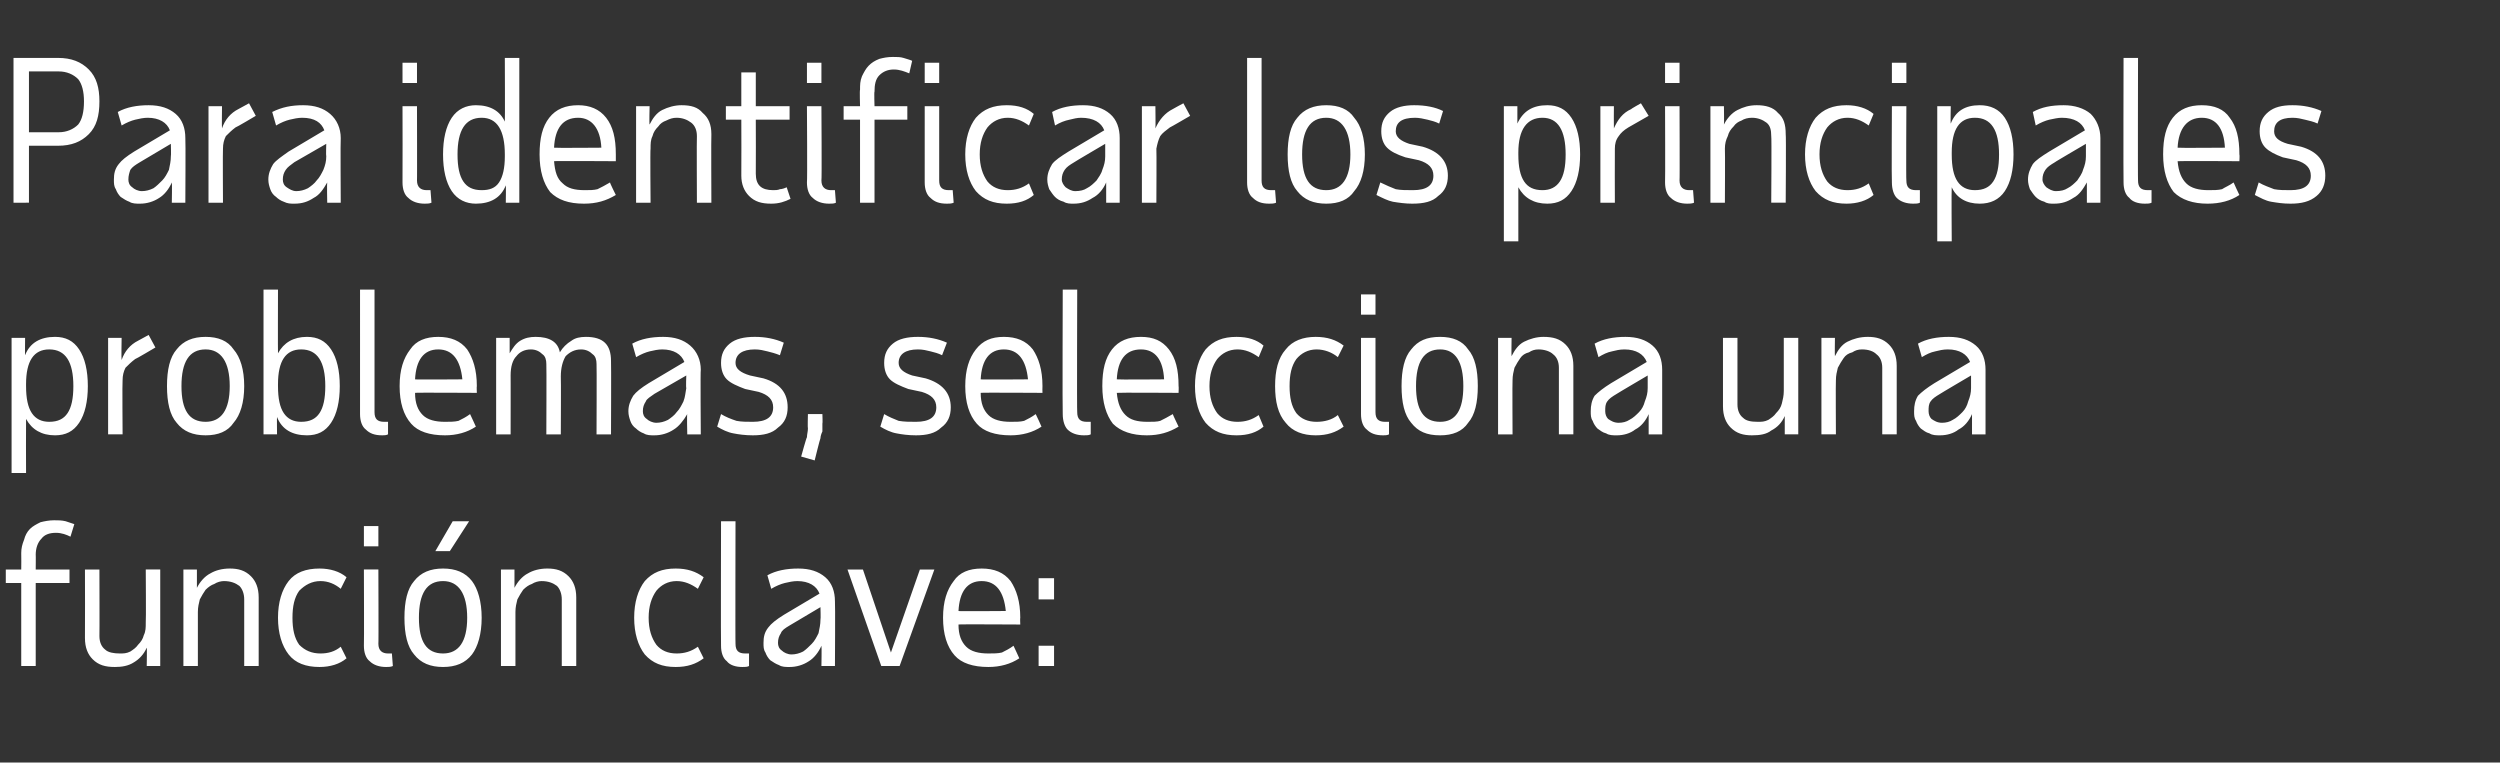
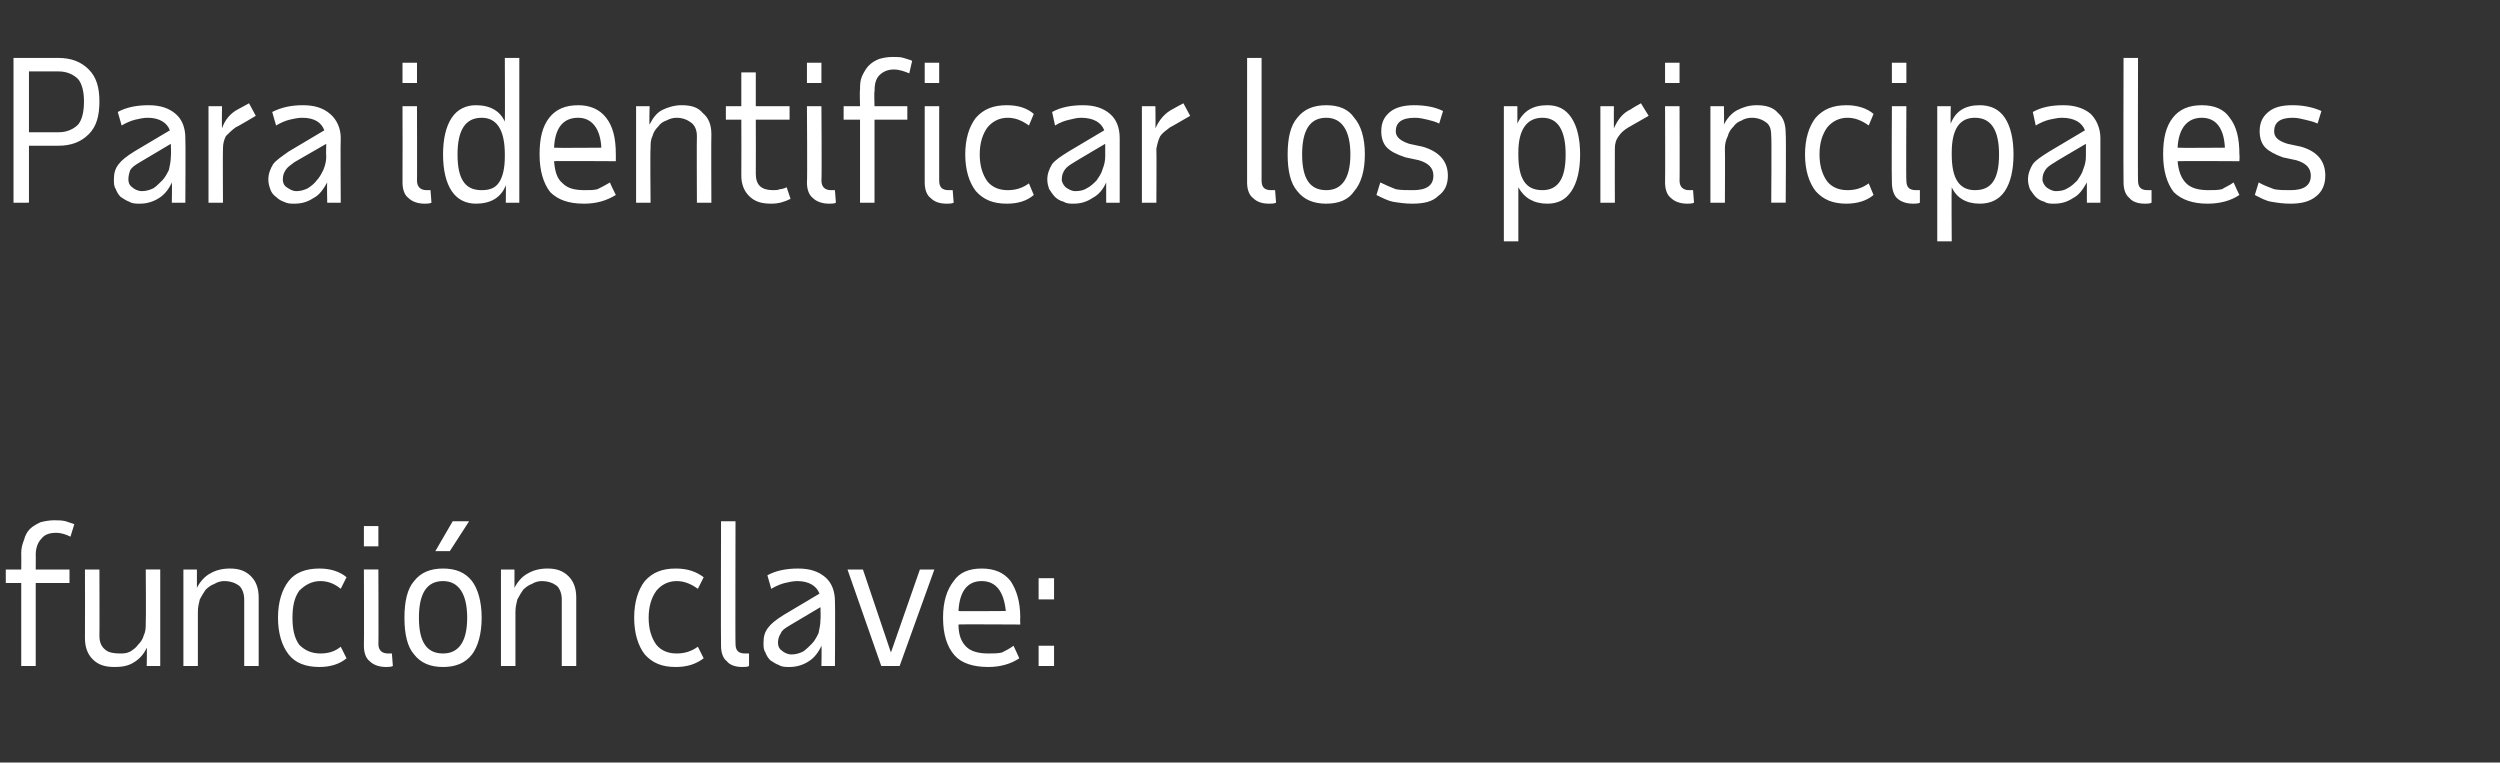
<svg xmlns="http://www.w3.org/2000/svg" version="1.1" width="259px" height="79px" viewBox="0 -1 259 79" style="top:-1px">
  <rect x="0" y="-1" width="259" height="79" fill="#333333" stroke="none" />
  <desc>Para identificar los principales problemas, selecciona una función clave:</desc>
  <defs />
  <g id="Polygon17872">
    <path d="m3.7 59.4v8.6H2.2v-8.6H.6V58h1.6s.02-1.66 0-1.7c0-.5.1-.9.3-1.4c.1-.4.3-.8.6-1.1c.3-.3.7-.5 1.1-.7c.4-.1.9-.2 1.4-.2c.4 0 .8 0 1.2.1l.9.3l-.4 1.3c-.4-.2-.9-.4-1.5-.4c-.7 0-1.2.2-1.5.6c-.4.4-.6 1-.6 1.7c.02-.04 0 1.5 0 1.5h3.5v1.4H3.7zm6.6-1.4s.02 6.92 0 6.9c0 .6.2 1.1.6 1.4c.3.3.9.4 1.5.4c.4 0 .7 0 1.1-.2c.3-.2.6-.4.8-.7c.3-.3.5-.6.6-1c.2-.4.2-.8.2-1.3c.04-.02 0-5.5 0-5.5h1.5v10h-1.4s.04-1.92 0-1.9c-.3.7-.8 1.2-1.3 1.5c-.6.4-1.3.5-2 .5c-1 0-1.7-.2-2.3-.8c-.5-.5-.8-1.2-.8-2.2c.02 0 0-7.1 0-7.1h1.5zm15 10v-6.9c0-.6-.2-1.1-.5-1.4c-.4-.3-.9-.5-1.6-.5c-.3 0-.7.1-1 .3c-.3.1-.6.3-.9.6c-.2.3-.4.6-.6 1c-.1.4-.2.8-.2 1.3v5.6H19v-10h1.4v1.9c.3-.6.8-1.2 1.4-1.5c.5-.3 1.2-.5 2-.5c.9 0 1.6.2 2.2.8c.5.5.8 1.2.8 2.2v7.1h-1.5zm5-5c0 1.2.2 2.1.7 2.8c.6.6 1.3.9 2.2.9c.8 0 1.5-.2 2.1-.7l.6 1.2c-.7.6-1.7.9-2.8.9c-1.4 0-2.5-.4-3.2-1.3c-.7-.9-1.1-2.2-1.1-3.8c0-1.6.4-2.9 1.1-3.8c.7-.9 1.8-1.3 3.2-1.3c1.1 0 2.1.3 2.8.9l-.6 1.2c-.6-.5-1.3-.8-2.1-.8c-.9 0-1.6.4-2.2 1c-.5.7-.7 1.6-.7 2.8zm7.4-9.5h1.5v2.1h-1.5v-2.1zm1.5 12.2c0 .7.4 1 1 1h.4l.1 1.3c-.2.1-.5.1-.7.1c-.7 0-1.3-.2-1.7-.6c-.4-.3-.6-.9-.6-1.6c.03-.04 0-7.9 0-7.9h1.5s.03 7.74 0 7.7zm6.7-6.5c-1.7 0-2.5 1.3-2.5 3.8c0 2.5.8 3.7 2.5 3.7c1.6 0 2.5-1.2 2.5-3.7c0-2.5-.9-3.8-2.5-3.8zm-4 3.8c0-1.7.3-3 1-3.8c.7-.9 1.7-1.3 3-1.3c1.3 0 2.3.4 3 1.3c.6.8 1 2.1 1 3.8c0 1.7-.4 3-1 3.8c-.7.9-1.7 1.3-3 1.3c-1.3 0-2.3-.4-3-1.3c-.7-.8-1-2.1-1-3.8zm3.2-6.9l1.8-3.1h1.7l-2 3.1h-1.5zM58.2 68v-6.9c0-.6-.2-1.1-.5-1.4c-.4-.3-.9-.5-1.6-.5c-.3 0-.7.1-1 .3c-.3.1-.6.3-.9.6c-.2.3-.4.6-.6 1c-.1.4-.2.8-.2 1.3v5.6h-1.5v-10h1.4v1.9c.3-.6.8-1.2 1.4-1.5c.5-.3 1.2-.5 2-.5c.9 0 1.6.2 2.2.8c.5.5.8 1.2.8 2.2v7.1h-1.5zm9-5c0 1.2.3 2.1.8 2.8c.5.6 1.2.9 2.1.9c.8 0 1.5-.2 2.2-.7l.6 1.2c-.8.6-1.7.9-2.9.9c-1.4 0-2.4-.4-3.2-1.3c-.7-.9-1.1-2.2-1.1-3.8c0-1.6.4-2.9 1.1-3.8c.8-.9 1.8-1.3 3.2-1.3c1.2 0 2.1.3 2.9.9l-.6 1.2c-.7-.5-1.4-.8-2.2-.8c-.9 0-1.6.4-2.1 1c-.5.7-.8 1.6-.8 2.8zm9 2.7c0 .7.3 1 1 1h.4v1.3c-.2.1-.4.1-.7.1c-.7 0-1.3-.2-1.6-.6c-.4-.3-.6-.9-.6-1.6c-.03-.04 0-12.9 0-12.9h1.5s-.03 12.74 0 12.7zm8.9 2.3s.04-2.08 0-2.1c-.3.7-.8 1.3-1.3 1.6c-.6.4-1.3.6-2 .6c-.4 0-.8 0-1.1-.2c-.3-.1-.6-.3-.9-.5c-.2-.2-.4-.5-.5-.8c-.2-.3-.2-.6-.2-1c0-.6.1-1.1.5-1.6c.3-.4.8-.8 1.6-1.3l3.7-2.2c-.3-.8-1.1-1.3-2.3-1.3c-.4 0-.9.1-1.3.2c-.4.1-.9.3-1.4.6l-.4-1.4c.9-.5 2-.7 3.2-.7c1.2 0 2.1.3 2.8.9c.7.6 1 1.5 1 2.5c.04 0 0 6.7 0 6.7h-1.4zM82 66.8c.4 0 .8-.1 1.2-.3c.3-.2.6-.5.9-.8c.3-.3.5-.7.7-1.1c.1-.5.2-.9.2-1.4c.04-.04 0-1.3 0-1.3l-3.2 1.9c-.5.3-.8.5-.9.8c-.2.3-.3.6-.3 1c0 .3.1.6.4.8c.2.2.6.4 1 .4zm9.3 1.2l-3.5-10h1.6l2.9 8.6l3-8.6h1.5l-3.6 10h-1.9zm14.3-.8c-.9.6-2 .9-3.2.9c-1.6 0-2.8-.4-3.5-1.2c-.8-.9-1.2-2.2-1.2-3.9c0-1.7.4-2.9 1.1-3.8c.6-.9 1.6-1.3 2.9-1.3c1.3 0 2.3.4 3 1.3c.6.9 1 2.1 1 3.8c-.03 0 0 .7 0 .7c0 0-6.45-.04-6.4 0c0 1.1.3 1.8.8 2.3c.5.5 1.3.7 2.3.7c.5 0 1 0 1.4-.1c.4-.2.8-.4 1.2-.7c.03.04.6 1.3.6 1.3c0 0 .01 0 0 0zm-1.4-4.9c-.2-2-1-3.1-2.5-3.1c-1.5 0-2.3 1.1-2.4 3.1c-.05.04 4.9 0 4.9 0c0 0-.05.04 0 0zm3.4 5.7v-2.1h1.6v2.1h-1.6zm0-6.9v-2.2h1.6v2.2h-1.6z" stroke="none" fill="#ffffff" />
  </g>
  <g id="Polygon17871">
-     <path d="m1.2 34h1.4s-.02 1.84 0 1.8c.5-1.3 1.6-1.9 3.1-1.9c1.1 0 1.9.4 2.5 1.3c.6.9.9 2.2.9 3.8c0 1.6-.3 2.9-.9 3.8c-.6.9-1.4 1.3-2.5 1.3c-1.4 0-2.4-.6-3-1.7c-.02 0 0 5.6 0 5.6H1.2v-14zm6.4 5c0-2.5-.8-3.8-2.5-3.8c-1.6 0-2.4 1.2-2.4 3.6v.2c0 1.3.2 2.2.6 2.8c.4.6 1 .9 1.8.9c.9 0 1.5-.3 1.9-.9c.4-.6.6-1.5.6-2.8zm8.5-4s-2.06 1.22-2.1 1.2c-.4.3-.7.6-1 .9c-.2.4-.3.8-.3 1.3c-.04 0 0 5.6 0 5.6h-1.5v-10h1.4s-.04 2.3 0 2.3c.3-.9.9-1.6 1.7-2l1.1-.6l.7 1.3zm5.2.2c-1.7 0-2.5 1.3-2.5 3.8c0 2.5.8 3.7 2.5 3.7c1.6 0 2.5-1.2 2.5-3.7c0-2.5-.9-3.8-2.5-3.8zm-4 3.8c0-1.7.3-3 1-3.8c.7-.9 1.7-1.3 3-1.3c1.3 0 2.3.4 2.9 1.3c.7.8 1.1 2.1 1.1 3.8c0 1.7-.4 3-1.1 3.8c-.6.9-1.6 1.3-2.9 1.3c-1.3 0-2.3-.4-3-1.3c-.7-.8-1-2.1-1-3.8zm11.5-10s-.02 6.62 0 6.6c.6-1.1 1.6-1.7 3-1.7c1.1 0 1.9.4 2.5 1.3c.6.9.9 2.2.9 3.8c0 1.6-.3 2.9-.9 3.8c-.6.9-1.4 1.3-2.5 1.3c-1.5 0-2.6-.6-3.1-1.9c-.02-.02 0 1.8 0 1.8h-1.4v-15h1.5zm2.4 13.7c.9 0 1.5-.3 1.9-.9c.4-.6.6-1.5.6-2.8c0-2.5-.8-3.8-2.5-3.8c-1.6 0-2.4 1.2-2.4 3.6v.2c0 1.3.2 2.2.6 2.8c.4.6 1 .9 1.8.9zm7.6-1c0 .7.3 1 1 1h.4v1.3c-.2.1-.4.1-.6.1c-.8 0-1.3-.2-1.7-.6c-.4-.3-.6-.9-.6-1.6V29h1.5v12.7zm10.5 1.5c-.9.6-2 .9-3.2.9c-1.6 0-2.8-.4-3.5-1.2c-.8-.9-1.2-2.2-1.2-3.9c0-1.7.4-2.9 1.1-3.8c.6-.9 1.6-1.3 2.9-1.3c1.3 0 2.3.4 3 1.3c.6.9 1 2.1 1 3.8c-.03 0 0 .7 0 .7c0 0-6.45-.04-6.4 0c0 1.1.3 1.8.8 2.3c.5.5 1.3.7 2.3.7c.5 0 1 0 1.4-.1c.4-.2.8-.4 1.2-.7c.03.04.6 1.3.6 1.3c0 0 .01 0 0 0zm-1.4-4.9c-.2-2-1-3.1-2.5-3.1c-1.5 0-2.3 1.1-2.4 3.1c-.05.04 4.9 0 4.9 0c0 0-.05.04 0 0zm3.5-4.3h1.4v1.6c.3-.5.6-1 1.1-1.3c.5-.3 1-.4 1.6-.4c1.4 0 2.3.5 2.5 1.6c.3-.5.7-.9 1.2-1.2c.4-.3.9-.4 1.5-.4c1.8 0 2.6.8 2.6 2.5c.03.02 0 7.6 0 7.6h-1.5s.03-7.32 0-7.3c0-.4-.1-.8-.4-1c-.3-.3-.7-.5-1.2-.5c-.7 0-1.2.3-1.6.7c-.3.5-.5 1.2-.5 2.1c.03.02 0 6 0 6h-1.5s.03-7.32 0-7.3c0-.4-.1-.8-.4-1c-.3-.3-.7-.5-1.2-.5c-.7 0-1.2.3-1.5.7c-.4.4-.6 1.1-.6 2c.01-.02 0 6.1 0 6.1h-1.5v-10zm19.8 10s-.05-2.08 0-2.1c-.4.7-.9 1.3-1.4 1.6c-.6.4-1.3.6-2 .6c-.4 0-.8 0-1.1-.2c-.3-.1-.6-.3-.8-.5c-.3-.2-.5-.5-.6-.8c-.1-.3-.2-.6-.2-1c0-.6.2-1.1.5-1.6c.3-.4.8-.8 1.6-1.3l3.7-2.2c-.3-.8-1.1-1.3-2.3-1.3c-.4 0-.9.1-1.3.2c-.4.1-.9.3-1.4.6l-.4-1.4c.9-.5 2-.7 3.2-.7c1.2 0 2.1.3 2.8.9c.7.6 1.1 1.5 1.1 2.5c-.05 0 0 6.7 0 6.7h-1.4zM68 42.8c.4 0 .8-.1 1.2-.3c.3-.2.7-.5.9-.8c.3-.3.5-.7.7-1.1c.2-.5.2-.9.3-1.4c-.05-.04 0-1.3 0-1.3l-3.3 1.9c-.4.3-.8.5-.9.8c-.2.3-.3.6-.3 1c0 .3.1.6.4.8c.2.2.6.4 1 .4zm10 1.3c-.8 0-1.5-.1-2-.2c-.6-.1-1.2-.4-1.7-.7l.4-1.3c.5.3 1 .5 1.6.7c.5.1 1.1.1 1.7.1c1.4 0 2.1-.5 2.1-1.5c0-.8-.5-1.3-1.5-1.6l-1.4-.3c-.8-.3-1.5-.6-1.9-1c-.4-.4-.6-1-.6-1.7c0-.9.3-1.5.9-2c.6-.5 1.5-.7 2.6-.7c1.1 0 2.1.2 3 .6l-.4 1.3c-.5-.2-.9-.3-1.3-.4c-.4-.1-.8-.2-1.3-.2c-1.3 0-2 .5-2 1.4c0 .6.5 1 1.5 1.3l1.4.3c1.7.5 2.5 1.5 2.5 3c0 .9-.3 1.6-1 2.1c-.6.6-1.5.8-2.6.8zm5.7-2.2h1.5s.04 1 0 1v.8c-.1.2-.2.5-.2.7c-.04.02-.6 2.3-.6 2.3l-1.4-.4s.56-2.04.6-2c0-.3.1-.6.1-.9c-.04 0 0-1.5 0-1.5zm11.2 2.2c-.8 0-1.5-.1-2-.2c-.6-.1-1.2-.4-1.7-.7l.4-1.3c.5.3 1 .5 1.5.7c.6.1 1.1.1 1.8.1c1.4 0 2.1-.5 2.1-1.5c0-.8-.5-1.3-1.5-1.6l-1.4-.3c-.8-.3-1.5-.6-1.9-1c-.4-.4-.6-1-.6-1.7c0-.9.3-1.5.9-2c.6-.5 1.5-.7 2.6-.7c1.1 0 2.1.2 3 .6l-.5 1.3c-.4-.2-.8-.3-1.2-.4c-.4-.1-.8-.2-1.3-.2c-1.3 0-2 .5-2 1.4c0 .6.5 1 1.4 1.3l1.4.3c1.7.5 2.6 1.5 2.6 3c0 .9-.3 1.6-1 2.1c-.6.6-1.5.8-2.6.8zm13-.9c-.9.6-2 .9-3.2.9c-1.6 0-2.8-.4-3.5-1.2c-.8-.9-1.2-2.2-1.2-3.9c0-1.7.4-2.9 1.1-3.8c.7-.9 1.6-1.3 2.9-1.3c1.3 0 2.3.4 3 1.3c.6.9 1 2.1 1 3.8c-.02 0 0 .7 0 .7c0 0-6.44-.04-6.4 0c0 1.1.3 1.8.8 2.3c.5.5 1.3.7 2.3.7c.6 0 1 0 1.4-.1c.4-.2.8-.4 1.2-.7c.04.04.6 1.3.6 1.3c0 0 .02 0 0 0zm-1.4-4.9c-.2-2-1-3.1-2.5-3.1c-1.5 0-2.3 1.1-2.4 3.1c-.04.04 4.9 0 4.9 0c0 0-.04.04 0 0zm5.1 3.4c0 .7.3 1 1 1h.4v1.3c-.2.1-.4.1-.7.1c-.7 0-1.3-.2-1.7-.6c-.3-.3-.5-.9-.5-1.6c-.04-.04 0-12.9 0-12.9h1.5s-.04 12.74 0 12.7zm10.5 1.5c-1 .6-2 .9-3.3.9c-1.5 0-2.7-.4-3.5-1.2c-.7-.9-1.1-2.2-1.1-3.9c0-1.7.3-2.9 1-3.8c.7-.9 1.7-1.3 3-1.3c1.3 0 2.2.4 2.9 1.3c.7.9 1 2.1 1 3.8c.03 0 0 .7 0 .7c0 0-6.39-.04-6.4 0c.1 1.1.4 1.8.9 2.3c.5.5 1.2.7 2.3.7c.5 0 1 0 1.3-.1c.4-.2.8-.4 1.3-.7c-.01.04.6 1.3.6 1.3c0 0-.03 0 0 0zm-1.5-4.9c-.1-2-.9-3.1-2.4-3.1c-1.6 0-2.4 1.1-2.5 3.1c.01.04 4.9 0 4.9 0c0 0 .01.04 0 0zm4.7.7c0 1.2.3 2.1.8 2.8c.5.6 1.2.9 2.1.9c.8 0 1.5-.2 2.2-.7l.5 1.2c-.7.6-1.6.9-2.8.9c-1.4 0-2.4-.4-3.2-1.3c-.7-.9-1.1-2.2-1.1-3.8c0-1.6.4-2.9 1.1-3.8c.8-.9 1.8-1.3 3.2-1.3c1.2 0 2.1.3 2.8.9l-.5 1.2c-.7-.5-1.4-.8-2.2-.8c-.9 0-1.6.4-2.1 1c-.5.7-.8 1.6-.8 2.8zm8.3 0c0 1.2.2 2.1.7 2.8c.5.6 1.2.9 2.1.9c.8 0 1.6-.2 2.2-.7l.6 1.2c-.8.6-1.7.9-2.9.9c-1.3 0-2.4-.4-3.1-1.3c-.8-.9-1.1-2.2-1.1-3.8c0-1.6.3-2.9 1.1-3.8c.7-.9 1.8-1.3 3.1-1.3c1.2 0 2.1.3 2.9.9l-.6 1.2c-.6-.5-1.4-.8-2.2-.8c-.9 0-1.6.4-2.1 1c-.5.7-.7 1.6-.7 2.8zm7.4-9.5h1.5v2.1H141v-2.1zm1.5 12.2c0 .7.3 1 1 1h.4v1.3c-.2.1-.4.1-.6.1c-.8 0-1.3-.2-1.7-.6c-.4-.3-.6-.9-.6-1.6V34h1.5v7.7zm6.7-6.5c-1.7 0-2.5 1.3-2.5 3.8c0 2.5.8 3.7 2.5 3.7c1.6 0 2.4-1.2 2.4-3.7c0-2.5-.8-3.8-2.4-3.8zm-4 3.8c0-1.7.3-3 1-3.8c.7-.9 1.6-1.3 3-1.3c1.3 0 2.3.4 2.9 1.3c.7.8 1 2.1 1 3.8c0 1.7-.3 3-1 3.8c-.6.9-1.6 1.3-2.9 1.3c-1.4 0-2.3-.4-3-1.3c-.7-.8-1-2.1-1-3.8zm16.3 5v-6.9c0-.6-.2-1.1-.6-1.4c-.3-.3-.9-.5-1.5-.5c-.4 0-.7.1-1 .3c-.4.1-.7.3-.9.6c-.2.3-.4.6-.6 1c-.1.4-.2.8-.2 1.3c-.03-.02 0 5.6 0 5.6h-1.5v-10h1.4s-.03 1.92 0 1.9c.3-.6.7-1.2 1.3-1.5c.6-.3 1.3-.5 2-.5c1 0 1.7.2 2.3.8c.5.5.8 1.2.8 2.2v7.1h-1.5zm9.3 0v-2.1c-.3.7-.8 1.3-1.4 1.6c-.5.4-1.2.6-1.9.6c-.4 0-.8 0-1.1-.2c-.4-.1-.6-.3-.9-.5c-.2-.2-.4-.5-.5-.8c-.2-.3-.2-.6-.2-1c0-.6.1-1.1.4-1.6c.4-.4.9-.8 1.7-1.3l3.7-2.2c-.3-.8-1.1-1.3-2.3-1.3c-.5 0-.9.1-1.3.2c-.5.1-.9.3-1.4.6l-.4-1.4c.9-.5 2-.7 3.2-.7c1.2 0 2.1.3 2.8.9c.7.6 1 1.5 1 2.5c.01 0 0 6.7 0 6.7h-1.4zm-3.1-1.2c.4 0 .8-.1 1.1-.3c.4-.2.7-.5 1-.8c.3-.3.5-.7.6-1.1c.2-.5.3-.9.3-1.4v-1.3s-3.23 1.9-3.2 1.9c-.5.3-.8.5-1 .8c-.2.3-.2.6-.2 1c0 .3.1.6.3.8c.3.2.6.4 1.1.4zM180 34v6.9c0 .6.2 1.1.6 1.4c.3.3.8.4 1.5.4c.4 0 .7 0 1.1-.2c.3-.2.6-.4.8-.7c.3-.3.5-.6.6-1c.1-.4.2-.8.2-1.3V34h1.5v10h-1.4v-1.9c-.3.7-.8 1.2-1.4 1.5c-.5.4-1.2.5-2 .5c-.9 0-1.6-.2-2.2-.8c-.5-.5-.8-1.2-.8-2.2V34h1.5zm15 10v-6.9c0-.6-.2-1.1-.6-1.4c-.3-.3-.8-.5-1.5-.5c-.4 0-.7.1-1 .3c-.4.1-.7.3-.9.6c-.2.3-.4.6-.6 1c-.1.4-.2.8-.2 1.3c-.03-.02 0 5.6 0 5.6h-1.5v-10h1.4s-.03 1.92 0 1.9c.3-.6.7-1.2 1.3-1.5c.6-.3 1.3-.5 2.1-.5c.9 0 1.6.2 2.2.8c.5.5.8 1.2.8 2.2v7.1H195zm9.3 0v-2.1c-.3.7-.8 1.3-1.4 1.6c-.5.4-1.2.6-1.9.6c-.4 0-.8 0-1.1-.2c-.4-.1-.6-.3-.9-.5c-.2-.2-.4-.5-.5-.8c-.2-.3-.2-.6-.2-1c0-.6.1-1.1.4-1.6c.4-.4.9-.8 1.7-1.3l3.7-2.2c-.3-.8-1.1-1.3-2.3-1.3c-.5 0-.9.1-1.3.2c-.5.1-.9.3-1.4.6l-.4-1.4c.9-.5 2-.7 3.2-.7c1.2 0 2.1.3 2.8.9c.7.6 1 1.5 1 2.5c.01 0 0 6.7 0 6.7h-1.4zm-3.1-1.2c.4 0 .8-.1 1.1-.3c.4-.2.7-.5 1-.8c.3-.3.5-.7.6-1.1c.2-.5.3-.9.3-1.4v-1.3s-3.23 1.9-3.2 1.9c-.5.3-.8.5-1 .8c-.2.3-.2.6-.2 1c0 .3.1.6.3.8c.3.2.6.4 1.1.4z" stroke="none" fill="#ffffff" />
-   </g>
+     </g>
  <g id="Polygon17870">
    <path d="m6 5c1.4 0 2.4.4 3.2 1.2c.8.8 1.1 1.9 1.1 3.3c0 1.5-.3 2.6-1.1 3.4c-.8.8-1.8 1.2-3.2 1.2h-3v5.9H1.4v-15h4.6zM3 6.4v6.3h3.1c.8 0 1.5-.3 2-.8c.4-.5.6-1.3.6-2.4c0-1-.2-1.8-.6-2.3c-.5-.5-1.2-.8-2-.8H3zM17.8 20s.04-2.08 0-2.1c-.3.7-.8 1.3-1.3 1.6c-.6.4-1.3.6-2 .6c-.4 0-.8 0-1.1-.2c-.3-.1-.6-.3-.9-.5c-.2-.2-.4-.5-.5-.8c-.2-.3-.2-.6-.2-1c0-.6.1-1.1.5-1.6c.3-.4.8-.8 1.6-1.3l3.7-2.2c-.3-.8-1.1-1.3-2.3-1.3c-.4 0-.9.1-1.3.2c-.4.1-.9.3-1.4.6l-.4-1.4c.9-.5 2-.7 3.2-.7c1.2 0 2.1.3 2.8.9c.7.6 1 1.5 1 2.5c.04 0 0 6.7 0 6.7h-1.4zm-3.1-1.2c.4 0 .8-.1 1.2-.3c.3-.2.6-.5.9-.8c.3-.3.5-.7.7-1.1c.1-.5.2-.9.2-1.4c.04-.04 0-1.3 0-1.3l-3.2 1.9c-.5.3-.8.5-1 .8c-.1.3-.2.6-.2 1c0 .3.1.6.4.8c.2.2.6.4 1 .4zM26.5 11s-2.05 1.22-2.1 1.2c-.4.3-.7.6-1 .9c-.2.4-.3.8-.3 1.3c-.03 0 0 5.6 0 5.6h-1.5v-10h1.4s-.03 2.3 0 2.3c.3-.9.9-1.6 1.7-2l1.1-.6l.7 1.3zm7.4 9s-.04-2.08 0-2.1c-.4.7-.8 1.3-1.4 1.6c-.6.4-1.2.6-2 .6c-.4 0-.7 0-1.1-.2c-.3-.1-.6-.3-.8-.5c-.3-.2-.5-.5-.6-.8c-.1-.3-.2-.6-.2-1c0-.6.2-1.1.5-1.6c.3-.4.9-.8 1.6-1.3l3.7-2.2c-.3-.8-1-1.3-2.3-1.3c-.4 0-.9.1-1.3.2c-.4.1-.9.3-1.4.6l-.4-1.4c1-.5 2-.7 3.2-.7c1.2 0 2.1.3 2.8.9c.7.6 1.1 1.5 1.1 2.5c-.04 0 0 6.7 0 6.7h-1.4zm-3.2-1.2c.4 0 .8-.1 1.2-.3c.3-.2.7-.5.9-.8c.3-.3.5-.7.7-1.1c.2-.5.3-.9.3-1.4c-.04-.04 0-1.3 0-1.3l-3.3 1.9c-.4.3-.7.5-.9.8c-.2.3-.3.6-.3 1c0 .3.1.6.4.8c.3.2.6.4 1 .4zm11-13.3h1.5v2.1h-1.5V5.5zm1.5 12.2c0 .7.4 1 1 1h.4l.1 1.3c-.2.1-.5.1-.7.1c-.7 0-1.3-.2-1.7-.6c-.4-.3-.6-.9-.6-1.6c.02-.04 0-7.9 0-7.9h1.5s.02 7.74 0 7.7zM53.8 20h-1.4s.03-1.82 0-1.8c-.5 1.3-1.6 1.9-3.1 1.9c-1 0-1.9-.4-2.5-1.3c-.6-.9-.9-2.2-.9-3.8c0-1.6.3-2.9.9-3.8c.6-.9 1.5-1.3 2.5-1.3c1.5 0 2.5.6 3 1.7c.03.02 0-6.6 0-6.6h1.5v15zm-3.9-1.3c.8 0 1.4-.2 1.8-.8c.4-.6.6-1.5.6-2.7v-.2c0-2.5-.8-3.8-2.4-3.8c-1.7 0-2.5 1.3-2.5 3.8c0 1.3.2 2.2.6 2.8c.4.6 1 .9 1.9.9zm13.9.5c-1 .6-2 .9-3.3.9c-1.6 0-2.7-.4-3.5-1.2c-.7-.9-1.1-2.2-1.1-3.9c0-1.7.3-2.9 1-3.8c.7-.9 1.7-1.3 3-1.3c1.2 0 2.2.4 2.9 1.3c.7.9 1 2.1 1 3.8v.7s-6.41-.04-6.4 0c.1 1.1.3 1.8.9 2.3c.5.5 1.2.7 2.3.7c.5 0 .9 0 1.3-.1c.4-.2.8-.4 1.3-.7c-.03.04.6 1.3.6 1.3c0 0-.05 0 0 0zm-1.5-4.9c-.1-2-1-3.1-2.4-3.1c-1.6 0-2.4 1.1-2.5 3.1c-.01.04 4.9 0 4.9 0c0 0-.01.04 0 0zm9.9 5.7s-.03-6.92 0-6.9c0-.6-.2-1.1-.6-1.4c-.4-.3-.9-.5-1.5-.5c-.4 0-.7.1-1.1.3c-.3.1-.6.3-.8.6c-.3.3-.5.6-.6 1c-.2.4-.2.8-.2 1.3c-.05-.02 0 5.6 0 5.6h-1.5v-10h1.4s-.05 1.92 0 1.9c.3-.6.7-1.2 1.3-1.5c.6-.3 1.3-.5 2-.5c1 0 1.7.2 2.2.8c.6.5.9 1.2.9 2.2c-.03 0 0 7.1 0 7.1h-1.5zm4.6-8.6h-1.6V10h1.6V6.5h1.5v3.5h3.5v1.4h-3.5s.02 5.6 0 5.6c0 1.2.6 1.7 1.8 1.7c.2 0 .5 0 .7-.1c.2 0 .5-.1.7-.2l.4 1.2c-.6.3-1.2.5-2 .5c-1 0-1.7-.2-2.3-.8c-.5-.5-.8-1.2-.8-2.1c.02-.02 0-5.8 0-5.8zm6.8-5.9h1.5v2.1h-1.5V5.5zm1.5 12.2c0 .7.4 1 1 1h.4l.1 1.3c-.2.1-.4.1-.7.1c-.7 0-1.3-.2-1.7-.6c-.4-.3-.6-.9-.6-1.6c.05-.04 0-7.9 0-7.9h1.5s.05 7.74 0 7.7zm5.5-6.3v8.6h-1.5v-8.6h-1.7V10h1.7s-.05-1.66 0-1.7c0-.5 0-.9.2-1.4c.2-.4.4-.8.7-1.1c.3-.3.6-.5 1.1-.7c.4-.1.8-.2 1.4-.2c.4 0 .8 0 1.1.1c.3.1.7.2.9.3l-.3 1.3c-.5-.2-1-.4-1.6-.4c-.6 0-1.1.2-1.5.6c-.4.4-.5 1-.5 1.7c-.05-.04 0 1.5 0 1.5h3.4v1.4h-3.4zm5.2-5.9h1.5v2.1h-1.5V5.5zm1.5 12.2c0 .7.3 1 1 1h.4l.1 1.3c-.2.1-.5.1-.7.1c-.8 0-1.3-.2-1.7-.6c-.4-.3-.6-.9-.6-1.6V10h1.5v7.7zm4.2-2.7c0 1.2.3 2.1.8 2.8c.5.6 1.2.9 2.1.9c.8 0 1.5-.2 2.2-.7l.5 1.2c-.7.6-1.6.9-2.8.9c-1.4 0-2.4-.4-3.2-1.3c-.7-.9-1.1-2.2-1.1-3.8c0-1.6.4-2.9 1.1-3.8c.8-.9 1.8-1.3 3.2-1.3c1.2 0 2.1.3 2.8.9l-.5 1.2c-.7-.5-1.4-.8-2.2-.8c-.9 0-1.6.4-2.1 1c-.5.7-.8 1.6-.8 2.8zm13.1 5v-2.1c-.3.7-.8 1.3-1.4 1.6c-.6.4-1.2.6-2 .6c-.3 0-.7 0-1-.2c-.4-.1-.7-.3-.9-.5c-.2-.2-.4-.5-.6-.8c-.1-.3-.2-.6-.2-1c0-.6.2-1.1.5-1.6c.3-.4.9-.8 1.7-1.3l3.7-2.2c-.3-.8-1.1-1.3-2.4-1.3c-.4 0-.8.1-1.2.2c-.5.1-1 .3-1.5.6l-.3-1.4c.9-.5 2-.7 3.2-.7c1.2 0 2.1.3 2.8.9c.7.6 1 1.5 1 2.5v6.7h-1.4zm-3.2-1.2c.5 0 .9-.1 1.2-.3c.4-.2.7-.5 1-.8c.2-.3.5-.7.6-1.1c.2-.5.3-.9.3-1.4v-1.3s-3.24 1.9-3.2 1.9c-.5.3-.8.5-1 .8c-.2.3-.3.6-.3 1c0 .3.2.6.4.8c.3.2.6.4 1 .4zm11.9-7.8s-2.09 1.22-2.1 1.2c-.4.3-.8.6-1 .9c-.2.4-.3.8-.4 1.3c.03 0 0 5.6 0 5.6h-1.5v-10h1.4s.03 2.3 0 2.3c.4-.9 1-1.6 1.8-2c.01-.02 1.1-.6 1.1-.6l.7 1.3zm7.4 6.7c0 .7.3 1 1 1h.4l.1 1.3c-.2.1-.5.1-.7.1c-.8 0-1.3-.2-1.7-.6c-.4-.3-.6-.9-.6-1.6V5h1.5v12.7zm6.7-6.5c-1.7 0-2.5 1.3-2.5 3.8c0 2.5.8 3.7 2.5 3.7c1.6 0 2.5-1.2 2.5-3.7c0-2.5-.9-3.8-2.5-3.8zm-4 3.8c0-1.7.3-3 1-3.8c.7-.9 1.7-1.3 3-1.3c1.3 0 2.3.4 2.9 1.3c.7.8 1.1 2.1 1.1 3.8c0 1.7-.4 3-1.1 3.8c-.6.9-1.6 1.3-2.9 1.3c-1.3 0-2.3-.4-3-1.3c-.7-.8-1-2.1-1-3.8zm12.9 5.1c-.7 0-1.4-.1-2-.2c-.5-.1-1.1-.4-1.7-.7l.4-1.3c.6.3 1.1.5 1.6.7c.5.1 1.1.1 1.8.1c1.4 0 2.1-.5 2.1-1.5c0-.8-.5-1.3-1.5-1.6l-1.4-.3c-.9-.3-1.5-.6-1.9-1c-.4-.4-.6-1-.6-1.7c0-.9.3-1.5.9-2c.6-.5 1.5-.7 2.5-.7c1.2 0 2.2.2 3 .6l-.4 1.3c-.4-.2-.8-.3-1.2-.4c-.4-.1-.9-.2-1.3-.2c-1.4 0-2 .5-2 1.4c0 .6.5 1 1.4 1.3l1.4.3c1.7.5 2.6 1.5 2.6 3c0 .9-.3 1.6-1 2.1c-.6.6-1.5.8-2.7.8zm9.5-10.1h1.4v1.8c.6-1.3 1.6-1.9 3.1-1.9c1.1 0 1.9.4 2.5 1.3c.6.9.9 2.2.9 3.8c0 1.6-.3 2.9-.9 3.8c-.6.9-1.4 1.3-2.5 1.3c-1.4 0-2.4-.6-3-1.7v5.6h-1.5v-14zm6.4 5c0-2.5-.8-3.8-2.4-3.8c-1.6 0-2.5 1.2-2.5 3.6v.2c0 1.3.2 2.2.6 2.8c.4.6 1 .9 1.9.9c.8 0 1.4-.3 1.8-.9c.4-.6.6-1.5.6-2.8zm8.6-4l-2.1 1.2c-.5.3-.8.6-1 .9c-.3.4-.4.8-.4 1.3c-.02 0 0 5.6 0 5.6h-1.5v-10h1.4s-.02 2.3 0 2.3c.4-.9.9-1.6 1.8-2c-.04-.02 1-.6 1-.6l.8 1.3zm1.7-5.5h1.5v2.1h-1.5V5.5zm1.5 12.2c0 .7.4 1 1 1h.4l.1 1.3c-.2.1-.5.1-.7.1c-.7 0-1.3-.2-1.7-.6c-.4-.3-.6-.9-.6-1.6c.03-.04 0-7.9 0-7.9h1.5s.03 7.74 0 7.7zm9.5 2.3s.05-6.92 0-6.9c0-.6-.1-1.1-.5-1.4c-.4-.3-.9-.5-1.5-.5c-.4 0-.8.1-1.1.3c-.3.1-.6.3-.8.6c-.3.3-.5.6-.6 1c-.2.4-.3.8-.3 1.3c.03-.02 0 5.6 0 5.6h-1.5v-10h1.4s.03 1.92 0 1.9c.3-.6.8-1.2 1.4-1.5c.6-.3 1.2-.5 2-.5c.9 0 1.7.2 2.2.8c.6.5.8 1.2.8 2.2c.05 0 0 7.1 0 7.1h-1.5zm5-5c0 1.2.3 2.1.8 2.8c.5.6 1.2.9 2.1.9c.8 0 1.5-.2 2.2-.7l.5 1.2c-.7.6-1.7.9-2.8.9c-1.4 0-2.4-.4-3.2-1.3c-.7-.9-1.1-2.2-1.1-3.8c0-1.6.4-2.9 1.1-3.8c.8-.9 1.8-1.3 3.2-1.3c1.1 0 2.1.3 2.8.9l-.5 1.2c-.7-.5-1.4-.8-2.2-.8c-.9 0-1.6.4-2.1 1c-.5.7-.8 1.6-.8 2.8zm7.5-9.5h1.5v2.1H196V5.5zm1.5 12.2c0 .7.3 1 1 1h.4v1.3c-.2.1-.4.1-.7.1c-.7 0-1.3-.2-1.7-.6c-.3-.3-.5-.9-.5-1.6c-.04-.04 0-7.9 0-7.9h1.5s-.04 7.74 0 7.7zm3.2-7.7h1.4s-.04 1.84 0 1.8c.5-1.3 1.5-1.9 3-1.9c1.1 0 2 .4 2.6 1.3c.6.9.9 2.2.9 3.8c0 1.6-.3 2.9-.9 3.8c-.6.9-1.5 1.3-2.6 1.3c-1.4 0-2.4-.6-2.9-1.7c-.04 0 0 5.6 0 5.6h-1.5v-14zm6.4 5c0-2.5-.8-3.8-2.5-3.8c-1.6 0-2.4 1.2-2.4 3.6v.2c0 1.3.2 2.2.6 2.8c.4.6 1 .9 1.8.9c.9 0 1.5-.3 1.9-.9c.4-.6.6-1.5.6-2.8zm9.1 5v-2.1c-.4.7-.8 1.3-1.4 1.6c-.6.4-1.2.6-2 .6c-.4 0-.7 0-1-.2c-.4-.1-.7-.3-.9-.5c-.2-.2-.4-.5-.6-.8c-.1-.3-.2-.6-.2-1c0-.6.2-1.1.5-1.6c.3-.4.9-.8 1.7-1.3l3.7-2.2c-.3-.8-1.1-1.3-2.4-1.3c-.4 0-.8.1-1.3.2c-.4.1-.9.3-1.4.6l-.3-1.4c.9-.5 1.9-.7 3.2-.7c1.1 0 2.1.3 2.8.9c.6.6 1 1.5 1 2.5c-.01 0 0 6.7 0 6.7h-1.4zm-3.2-1.2c.5 0 .9-.1 1.2-.3c.4-.2.7-.5 1-.8c.2-.3.5-.7.6-1.1c.2-.5.3-.9.3-1.4v-1.3s-3.25 1.9-3.2 1.9c-.5.3-.8.5-1 .8c-.2.3-.3.6-.3 1c0 .3.2.6.4.8c.3.2.6.4 1 .4zm8.5-1.1c0 .7.3 1 1 1h.4v1.3c-.2.1-.4.1-.7.1c-.7 0-1.3-.2-1.6-.6c-.4-.3-.6-.9-.6-1.6c-.03-.04 0-12.9 0-12.9h1.5s-.03 12.74 0 12.7zm10.5 1.5c-.9.6-2 .9-3.3.9c-1.5 0-2.7-.4-3.5-1.2c-.7-.9-1.1-2.2-1.1-3.9c0-1.7.3-2.9 1-3.8c.7-.9 1.7-1.3 3-1.3c1.3 0 2.3.4 2.9 1.3c.7.9 1 2.1 1 3.8c.04 0 0 .7 0 .7c0 0-6.38-.04-6.4 0c.1 1.1.4 1.8.9 2.3c.5.5 1.3.7 2.3.7c.5 0 1 0 1.4-.1c.3-.2.8-.4 1.2-.7c0 .04.6 1.3.6 1.3c0 0-.02 0 0 0zm-1.5-4.9c-.1-2-.9-3.1-2.4-3.1c-1.5 0-2.4 1.1-2.5 3.1c.02.04 4.9 0 4.9 0c0 0 .02.04 0 0zm6.8 5.8c-.8 0-1.4-.1-2-.2c-.6-.1-1.1-.4-1.7-.7l.4-1.3c.5.3 1.1.5 1.6.7c.5.1 1.1.1 1.7.1c1.4 0 2.1-.5 2.1-1.5c0-.8-.5-1.3-1.5-1.6l-1.4-.3c-.8-.3-1.4-.6-1.8-1c-.4-.4-.6-1-.6-1.7c0-.9.3-1.5.9-2c.6-.5 1.4-.7 2.5-.7c1.1 0 2.1.2 3 .6l-.4 1.3c-.4-.2-.9-.3-1.3-.4c-.4-.1-.8-.2-1.3-.2c-1.3 0-1.9.5-1.9 1.4c0 .6.4 1 1.4 1.3l1.4.3c1.7.5 2.5 1.5 2.5 3c0 .9-.3 1.6-.9 2.1c-.7.6-1.6.8-2.7.8z" stroke="none" fill="#ffffff" />
  </g>
</svg>